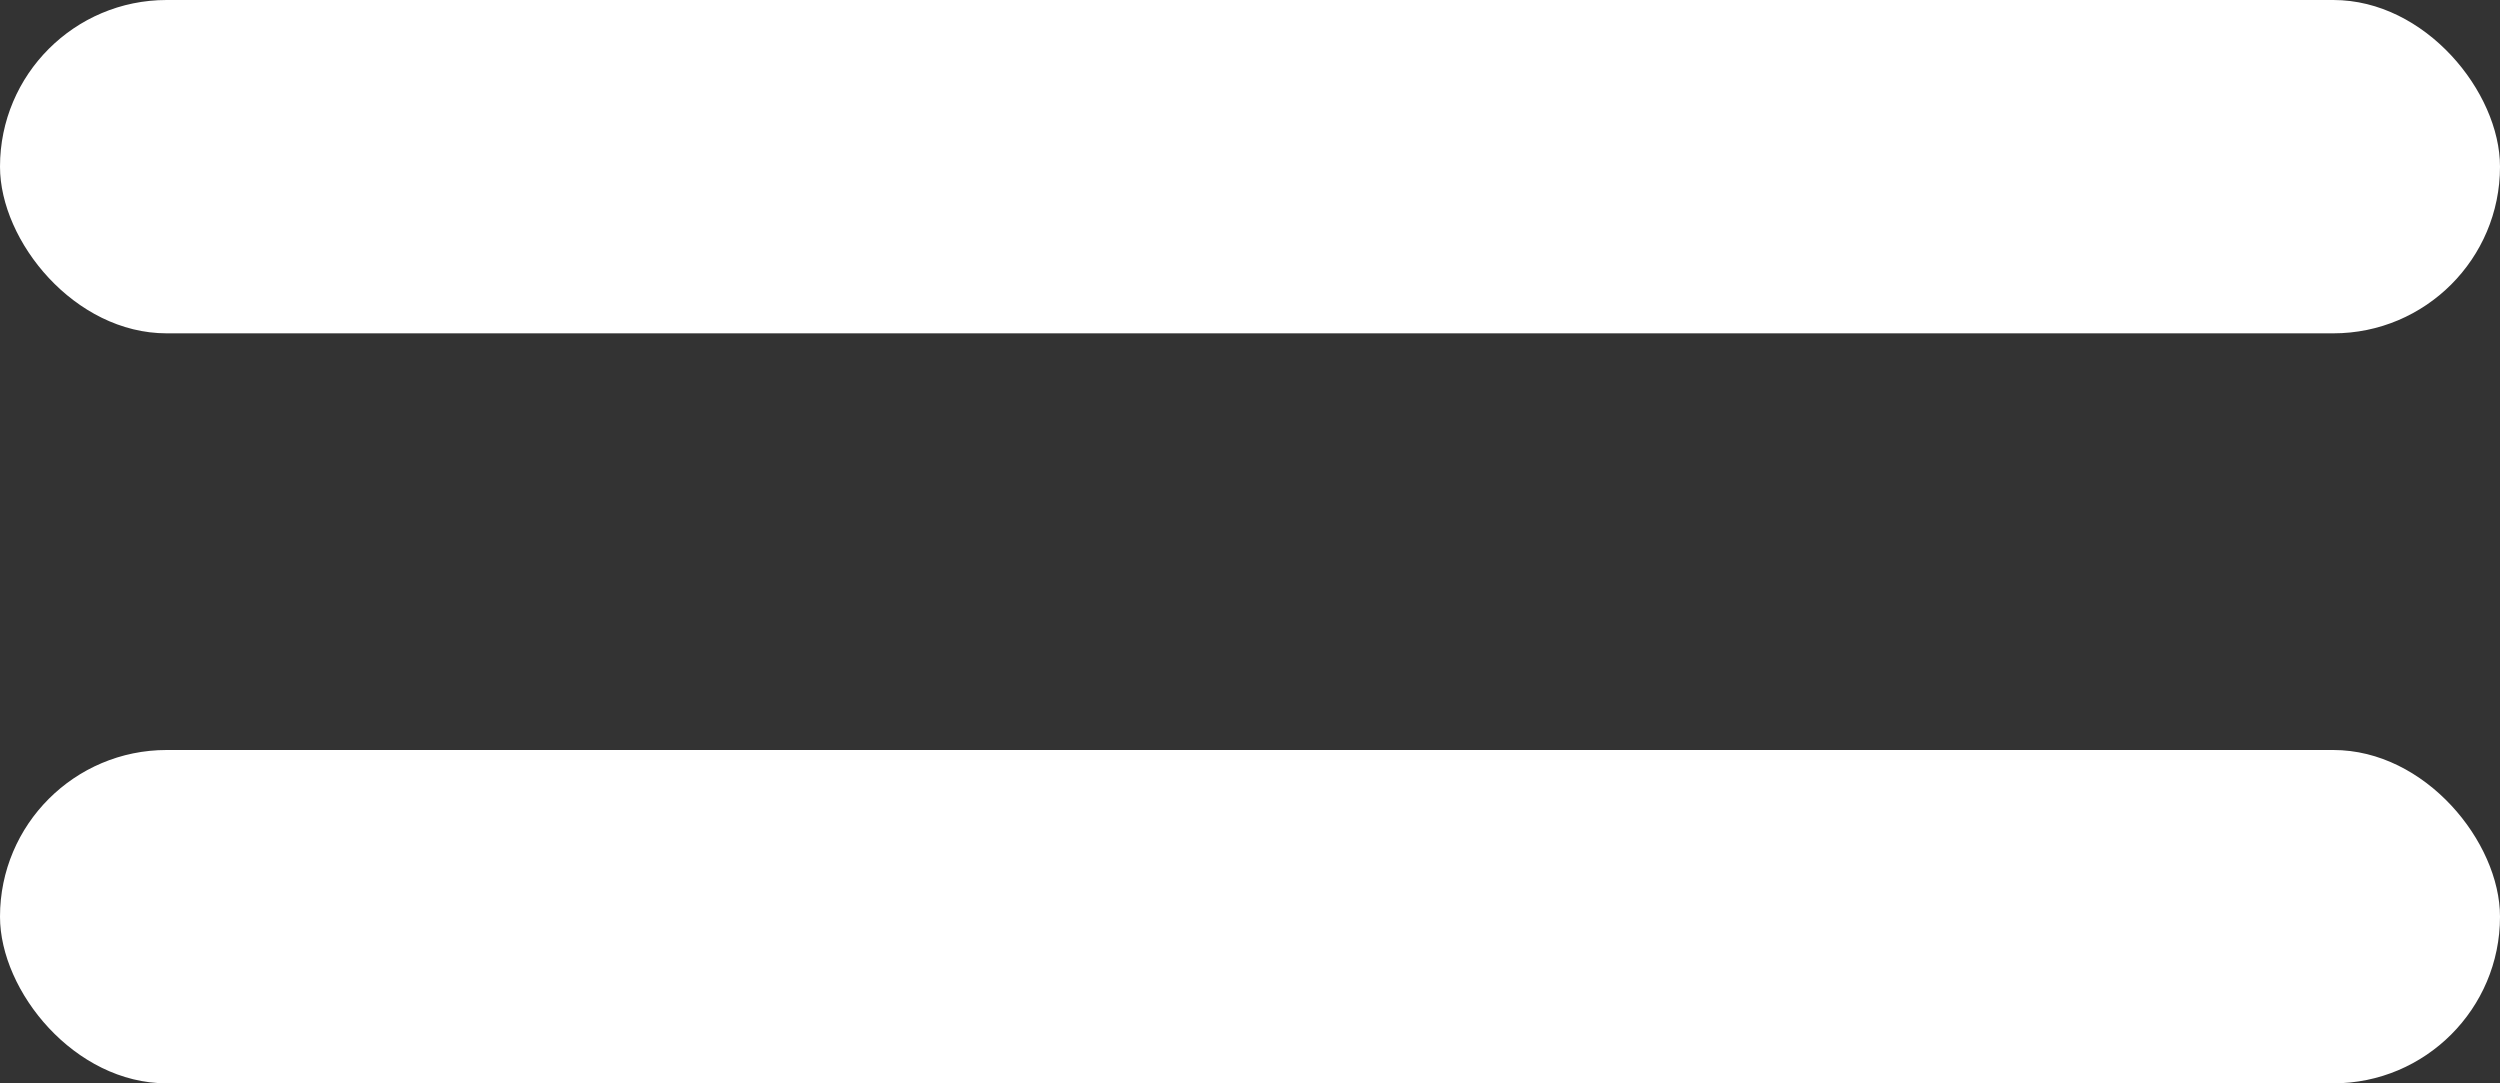
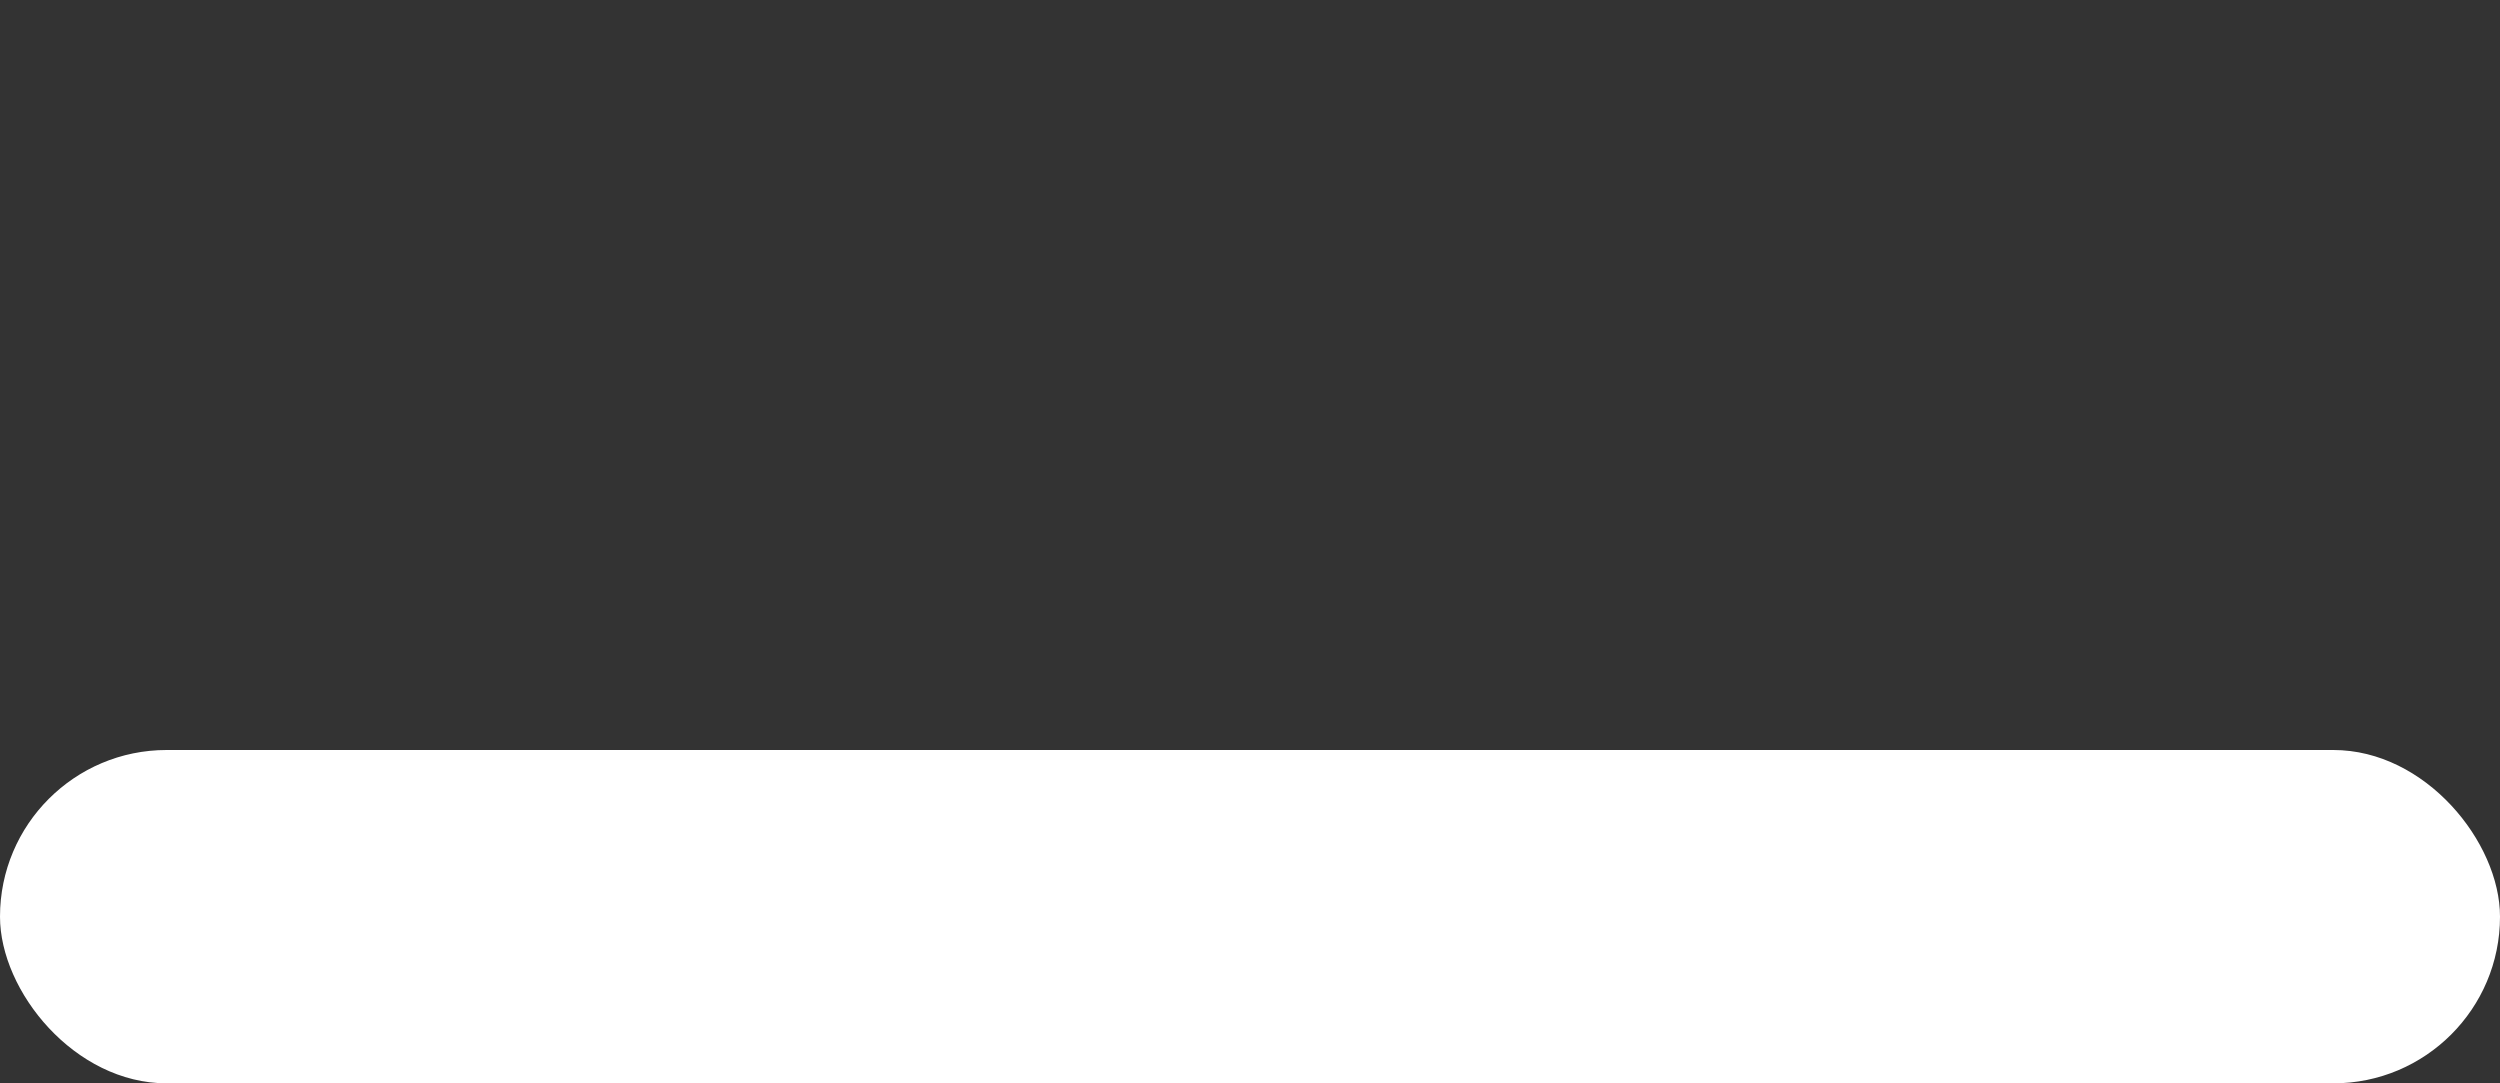
<svg xmlns="http://www.w3.org/2000/svg" width="30" height="13" viewBox="0 0 30 13" fill="none">
  <rect x="0" y="0" width="30" height="13" fill="#333333" stroke="none" />
-   <rect width="30" height="4" rx="2" fill="white" />
  <rect y="9" width="30" height="4" rx="2" fill="white" />
</svg>